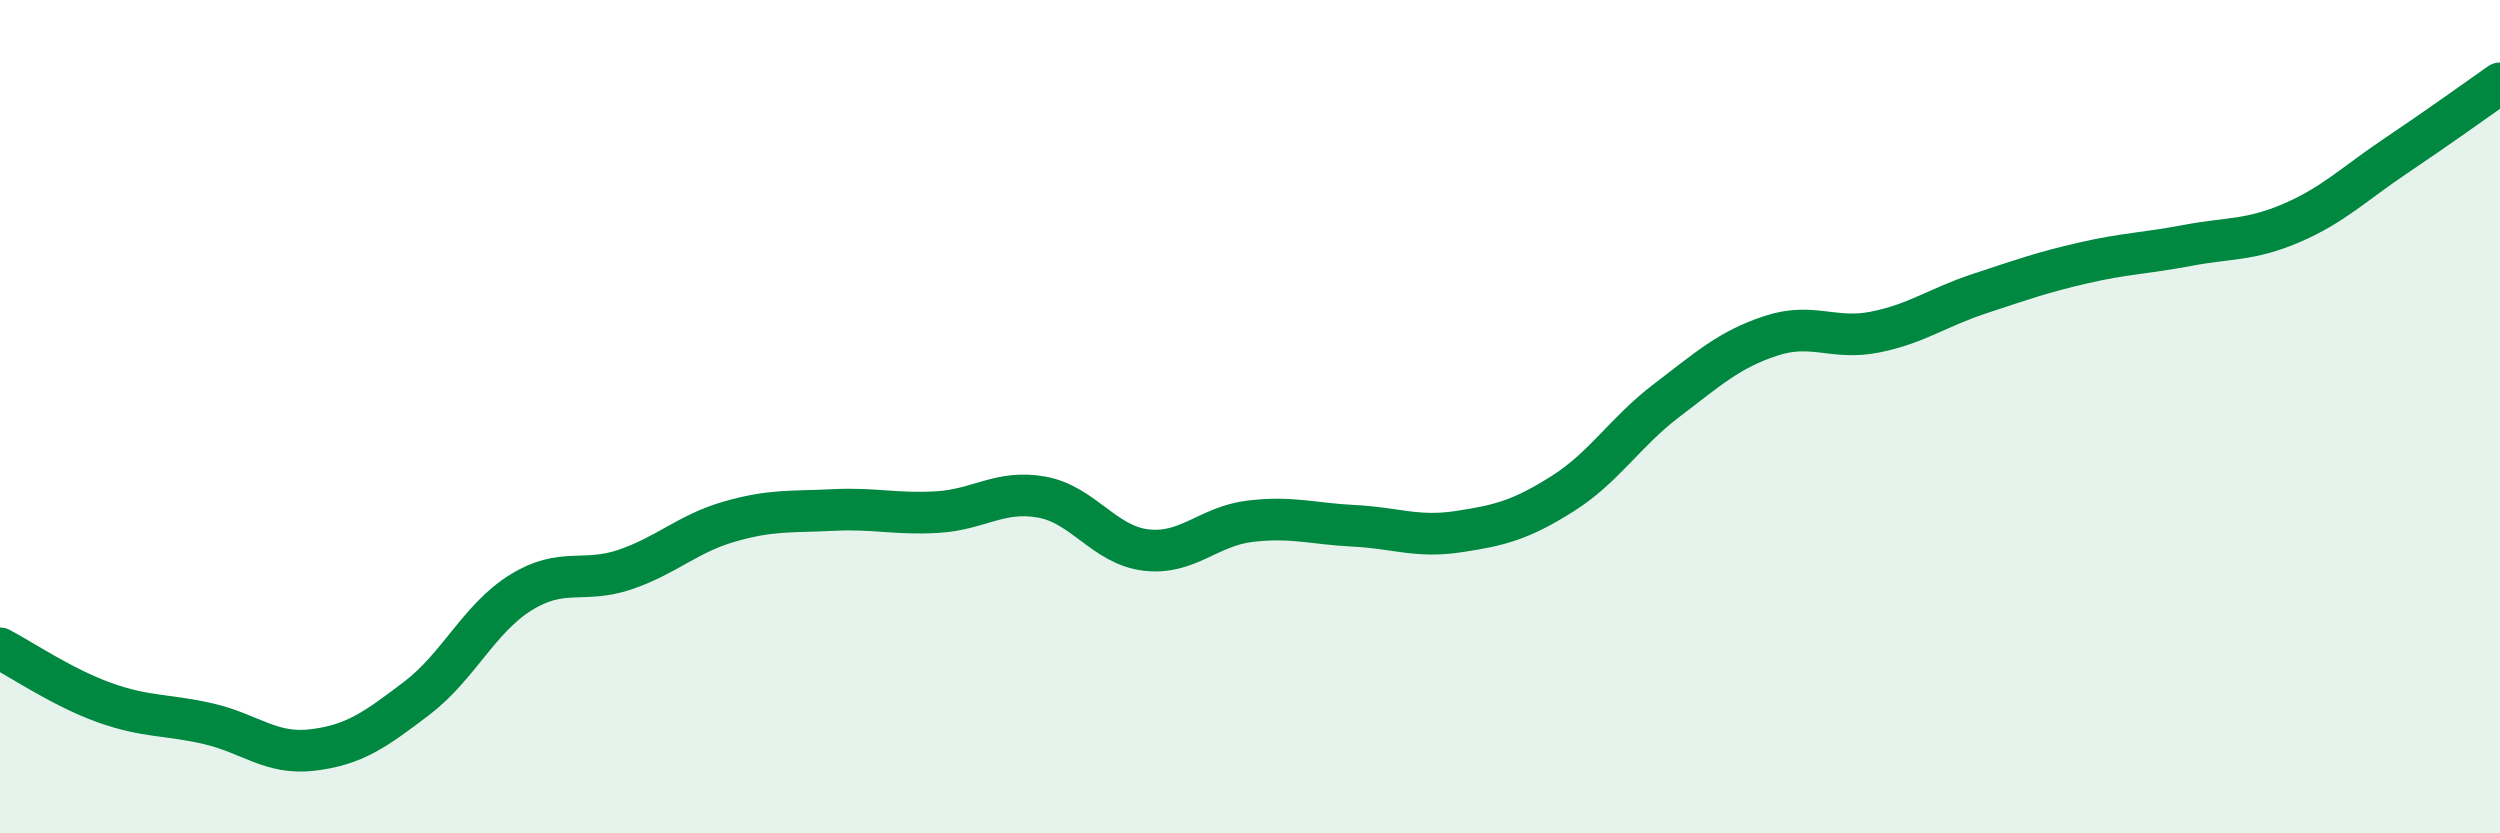
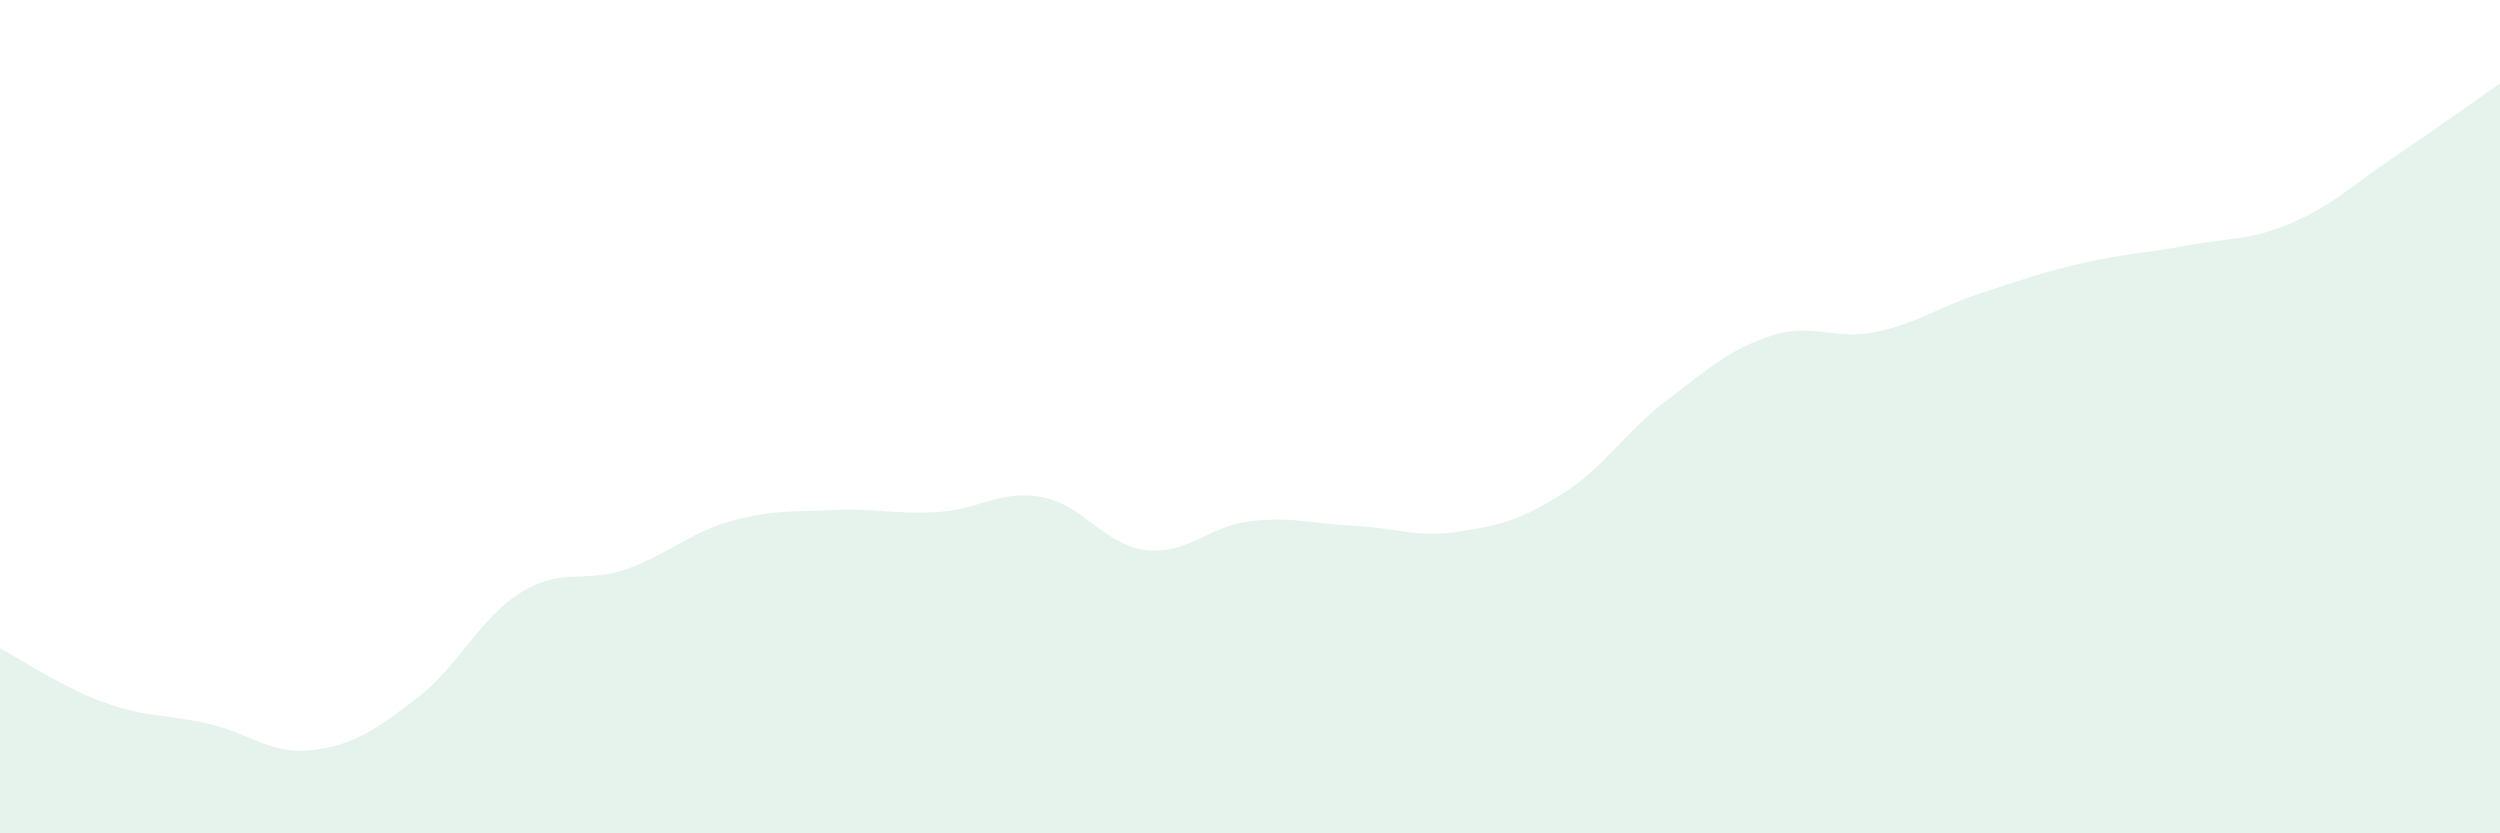
<svg xmlns="http://www.w3.org/2000/svg" width="60" height="20" viewBox="0 0 60 20">
  <path d="M 0,15.56 C 0.5,15.82 1.5,16.5 2.5,16.86 C 3.5,17.22 4,17.14 5,17.37 C 6,17.6 6.5,18.12 7.5,18 C 8.5,17.88 9,17.52 10,16.76 C 11,16 11.5,14.84 12.5,14.22 C 13.5,13.6 14,14.01 15,13.67 C 16,13.33 16.5,12.81 17.5,12.52 C 18.5,12.23 19,12.29 20,12.24 C 21,12.19 21.5,12.35 22.5,12.29 C 23.5,12.23 24,11.75 25,11.93 C 26,12.11 26.5,13.08 27.5,13.2 C 28.5,13.32 29,12.63 30,12.51 C 31,12.39 31.5,12.57 32.5,12.62 C 33.5,12.67 34,12.91 35,12.76 C 36,12.61 36.5,12.48 37.5,11.85 C 38.5,11.22 39,10.37 40,9.61 C 41,8.85 41.5,8.39 42.5,8.06 C 43.5,7.73 44,8.17 45,7.97 C 46,7.77 46.5,7.38 47.5,7.05 C 48.5,6.72 49,6.54 50,6.31 C 51,6.08 51.5,6.08 52.5,5.89 C 53.5,5.7 54,5.78 55,5.35 C 56,4.92 56.5,4.41 57.5,3.74 C 58.5,3.07 59.5,2.35 60,2L60 20L0 20Z" fill="#008740" opacity="0.1" stroke-linecap="round" stroke-linejoin="round" />
-   <path d="M 0,15.56 C 0.5,15.82 1.5,16.5 2.5,16.86 C 3.5,17.22 4,17.14 5,17.37 C 6,17.6 6.5,18.12 7.5,18 C 8.5,17.88 9,17.52 10,16.76 C 11,16 11.5,14.84 12.5,14.22 C 13.5,13.6 14,14.01 15,13.67 C 16,13.33 16.5,12.81 17.5,12.52 C 18.5,12.23 19,12.29 20,12.24 C 21,12.19 21.5,12.35 22.5,12.29 C 23.5,12.23 24,11.75 25,11.93 C 26,12.11 26.5,13.08 27.5,13.2 C 28.5,13.32 29,12.63 30,12.51 C 31,12.39 31.5,12.57 32.5,12.62 C 33.5,12.67 34,12.91 35,12.76 C 36,12.61 36.5,12.48 37.5,11.85 C 38.5,11.22 39,10.37 40,9.61 C 41,8.85 41.5,8.39 42.5,8.06 C 43.5,7.73 44,8.17 45,7.97 C 46,7.77 46.5,7.38 47.5,7.05 C 48.5,6.72 49,6.54 50,6.31 C 51,6.08 51.5,6.08 52.5,5.89 C 53.5,5.7 54,5.78 55,5.35 C 56,4.92 56.5,4.41 57.5,3.74 C 58.5,3.07 59.5,2.35 60,2" stroke="#008740" stroke-width="1" fill="none" stroke-linecap="round" stroke-linejoin="round" />
</svg>